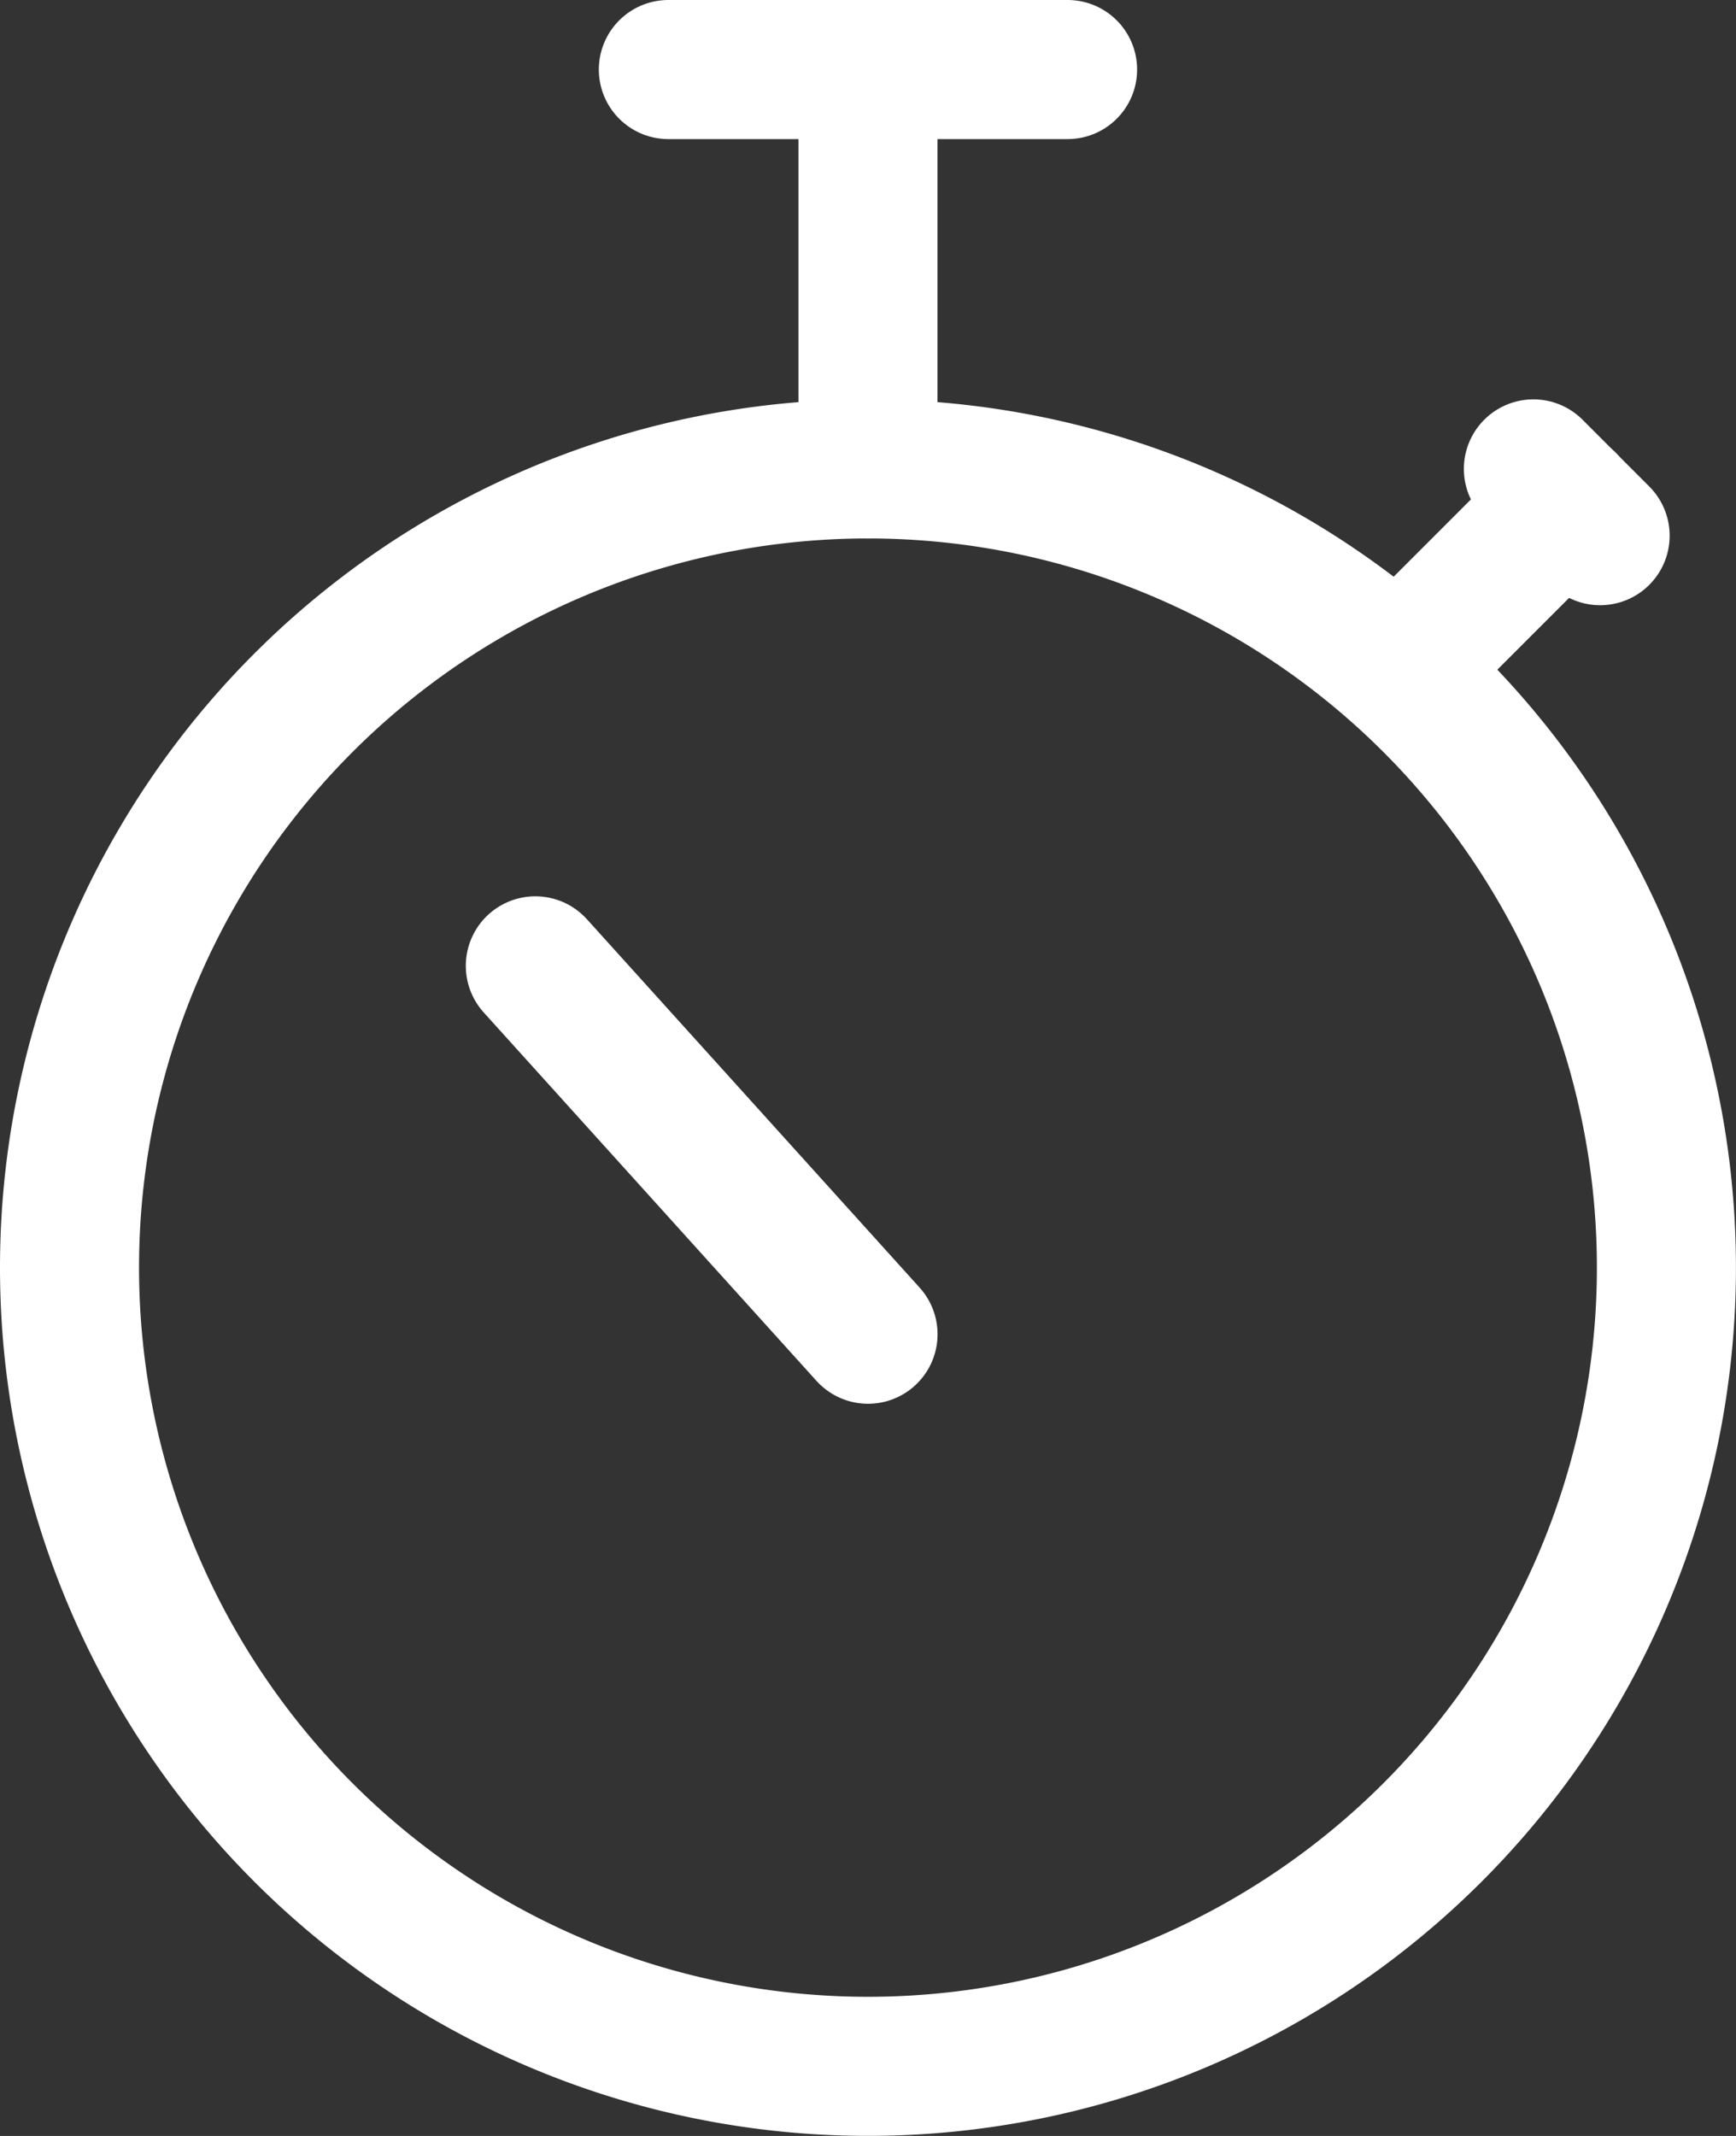
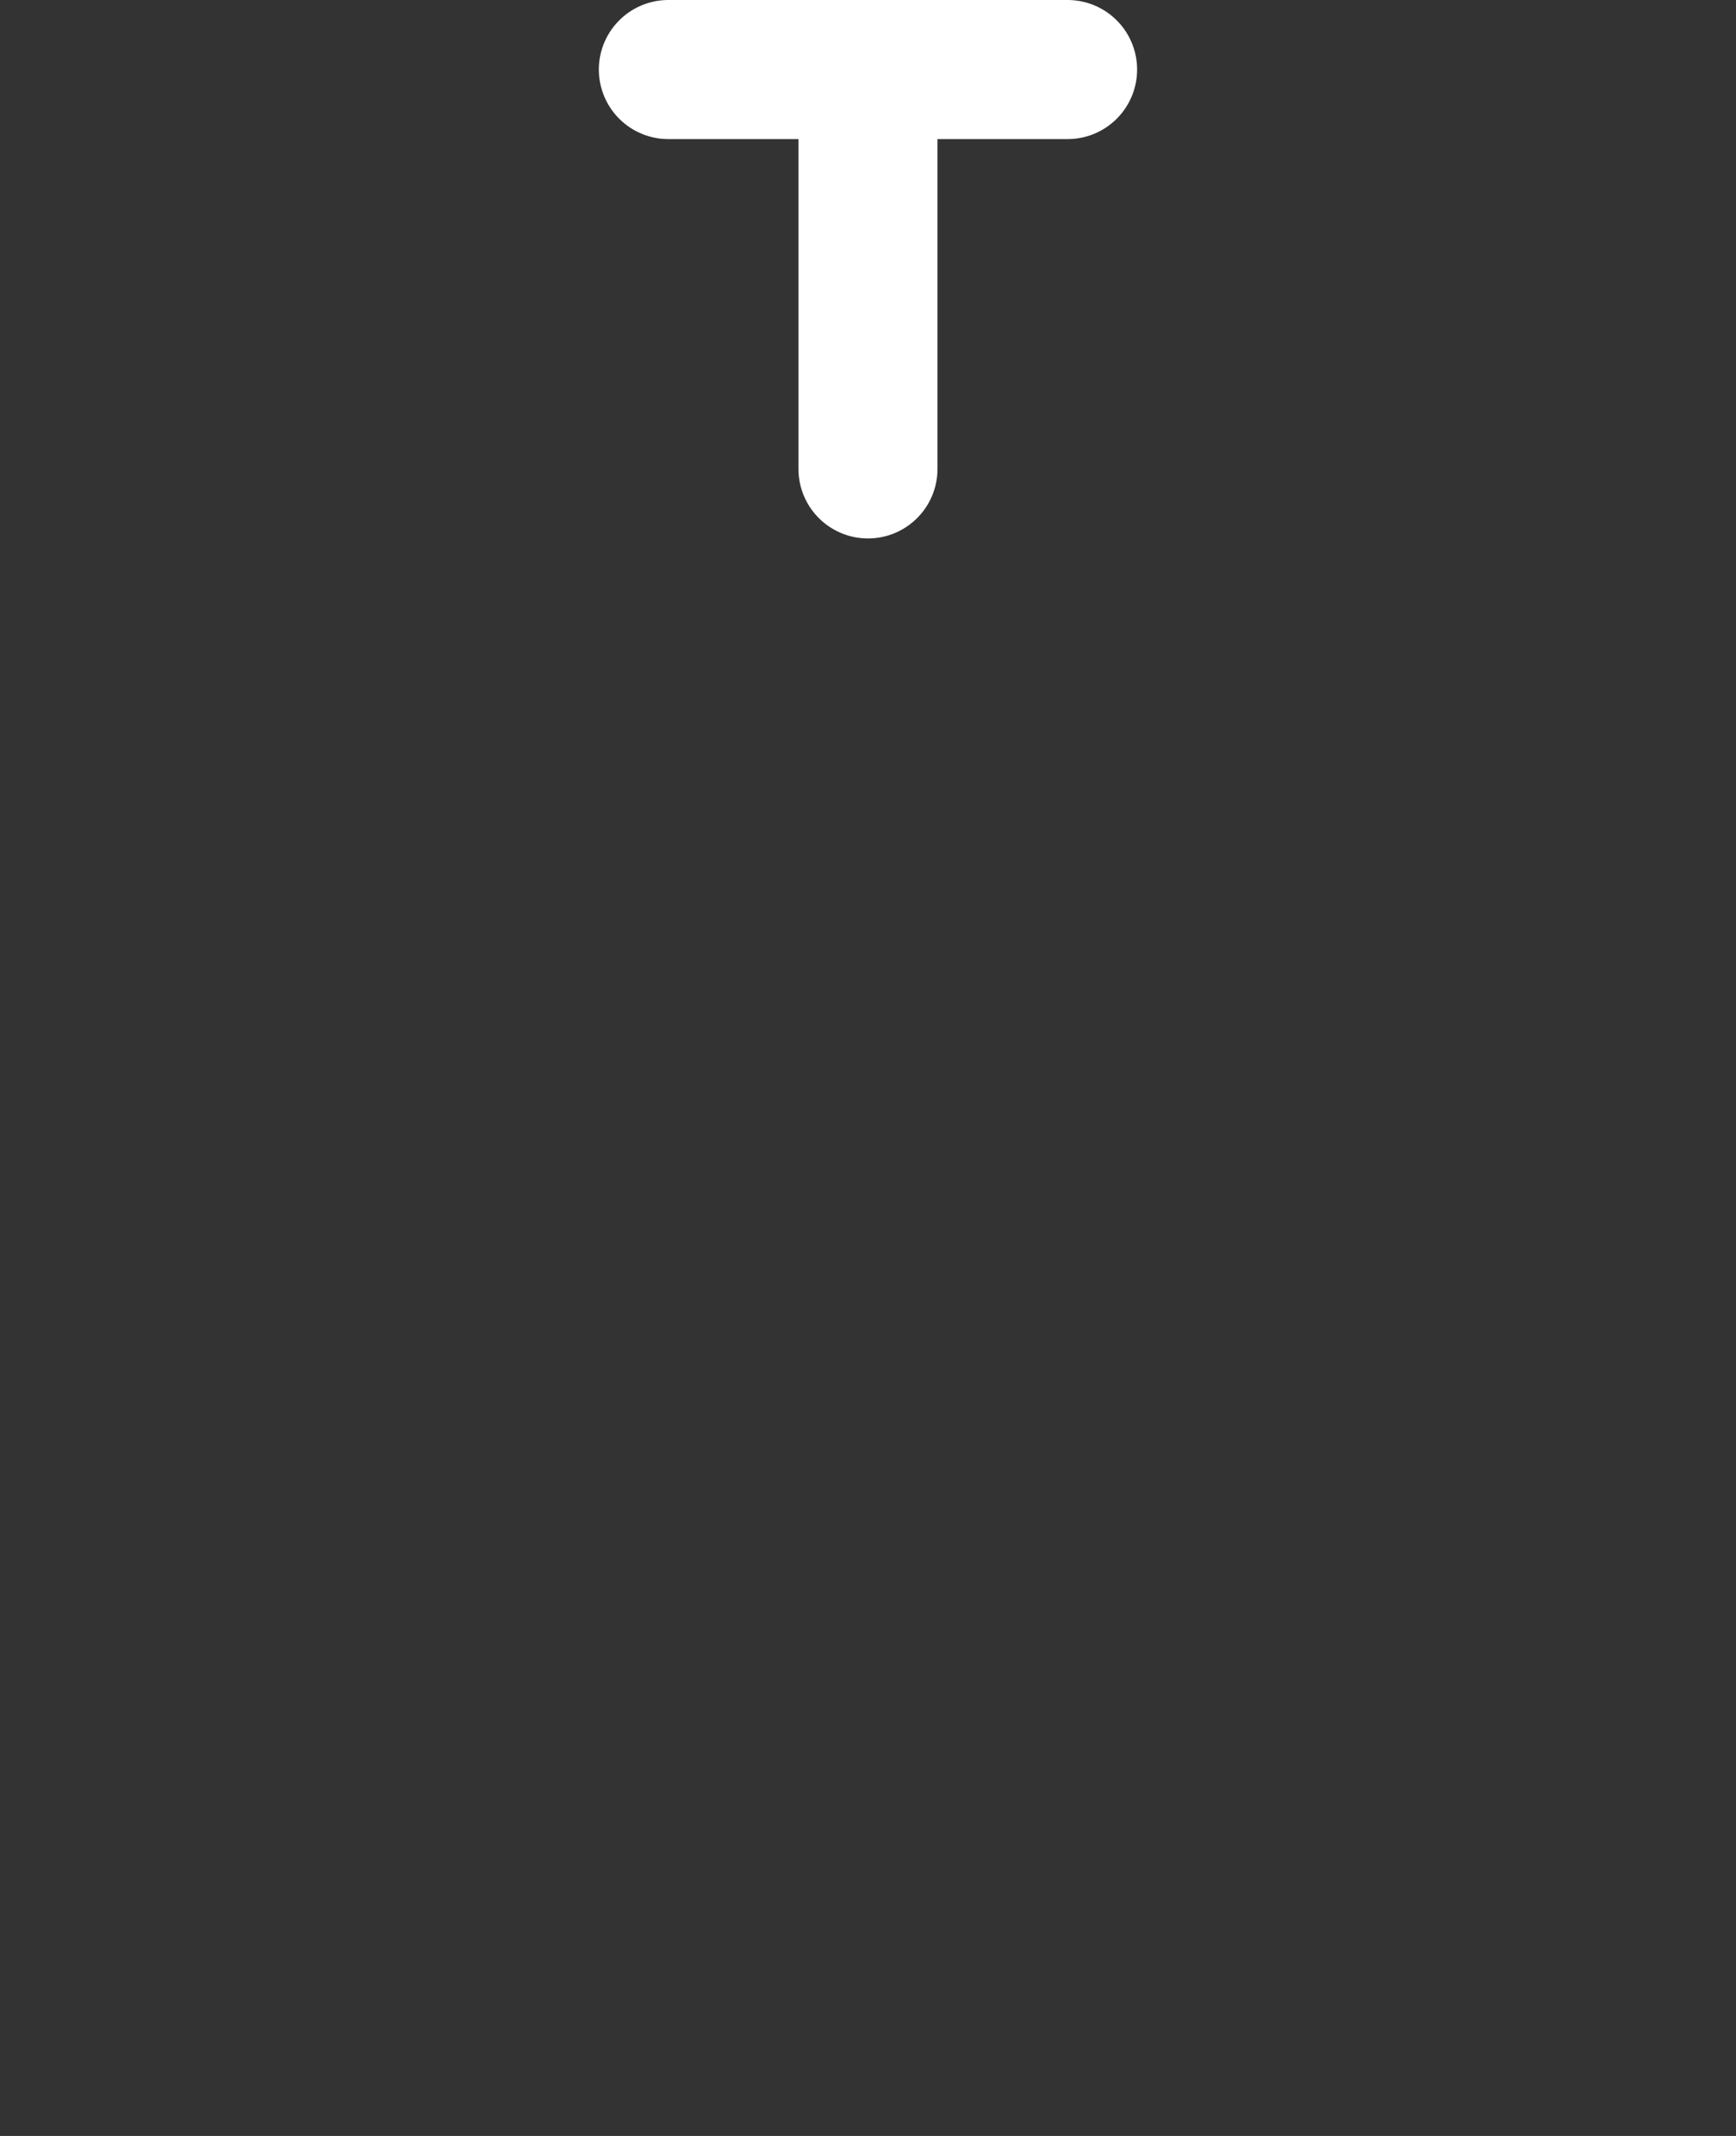
<svg xmlns="http://www.w3.org/2000/svg" width="31.213" height="38.391" viewBox="0 0 31.213 38.391">
  <rect x="0" y="0" width="31.213" height="38.391" fill="#333333" stroke="none" />
  <g id="clock" transform="translate(1.25 1.25)">
-     <path id="Path_18" data-name="Path 18" d="M17.5,44.981A14.356,14.356,0,1,0,31.856,30.625,14.356,14.356,0,0,0,17.5,44.981Z" transform="translate(-17.5 -23.447)" fill="none" stroke="#fff" stroke-linecap="round" stroke-linejoin="round" stroke-width="2.5" />
-     <path id="Path_19" data-name="Path 19" d="M105,35.8l2.991-2.991" transform="translate(-81.073 -25.036)" fill="none" stroke="#fff" stroke-linecap="round" stroke-linejoin="round" stroke-width="2.5" />
-     <path id="Path_20" data-name="Path 20" d="M113.75,30.625l1.2,1.2" transform="translate(-87.43 -23.447)" fill="none" stroke="#fff" stroke-linecap="round" stroke-linejoin="round" stroke-width="2.5" />
    <path id="Path_21" data-name="Path 21" d="M70,11.553V4.375" transform="translate(-55.644 -4.375)" fill="none" stroke="#fff" stroke-linecap="round" stroke-linejoin="round" stroke-width="2.5" />
    <path id="Path_22" data-name="Path 22" d="M64.053,4.375H56.875" transform="translate(-46.108 -4.375)" fill="none" stroke="#fff" stroke-linecap="round" stroke-linejoin="round" stroke-width="2.5" />
-     <path id="Path_23" data-name="Path 23" d="M54.107,69.907l-5.982-6.621" transform="translate(-39.75 -47.176)" fill="none" stroke="#fff" stroke-linecap="round" stroke-linejoin="round" stroke-width="2.5" />
  </g>
</svg>